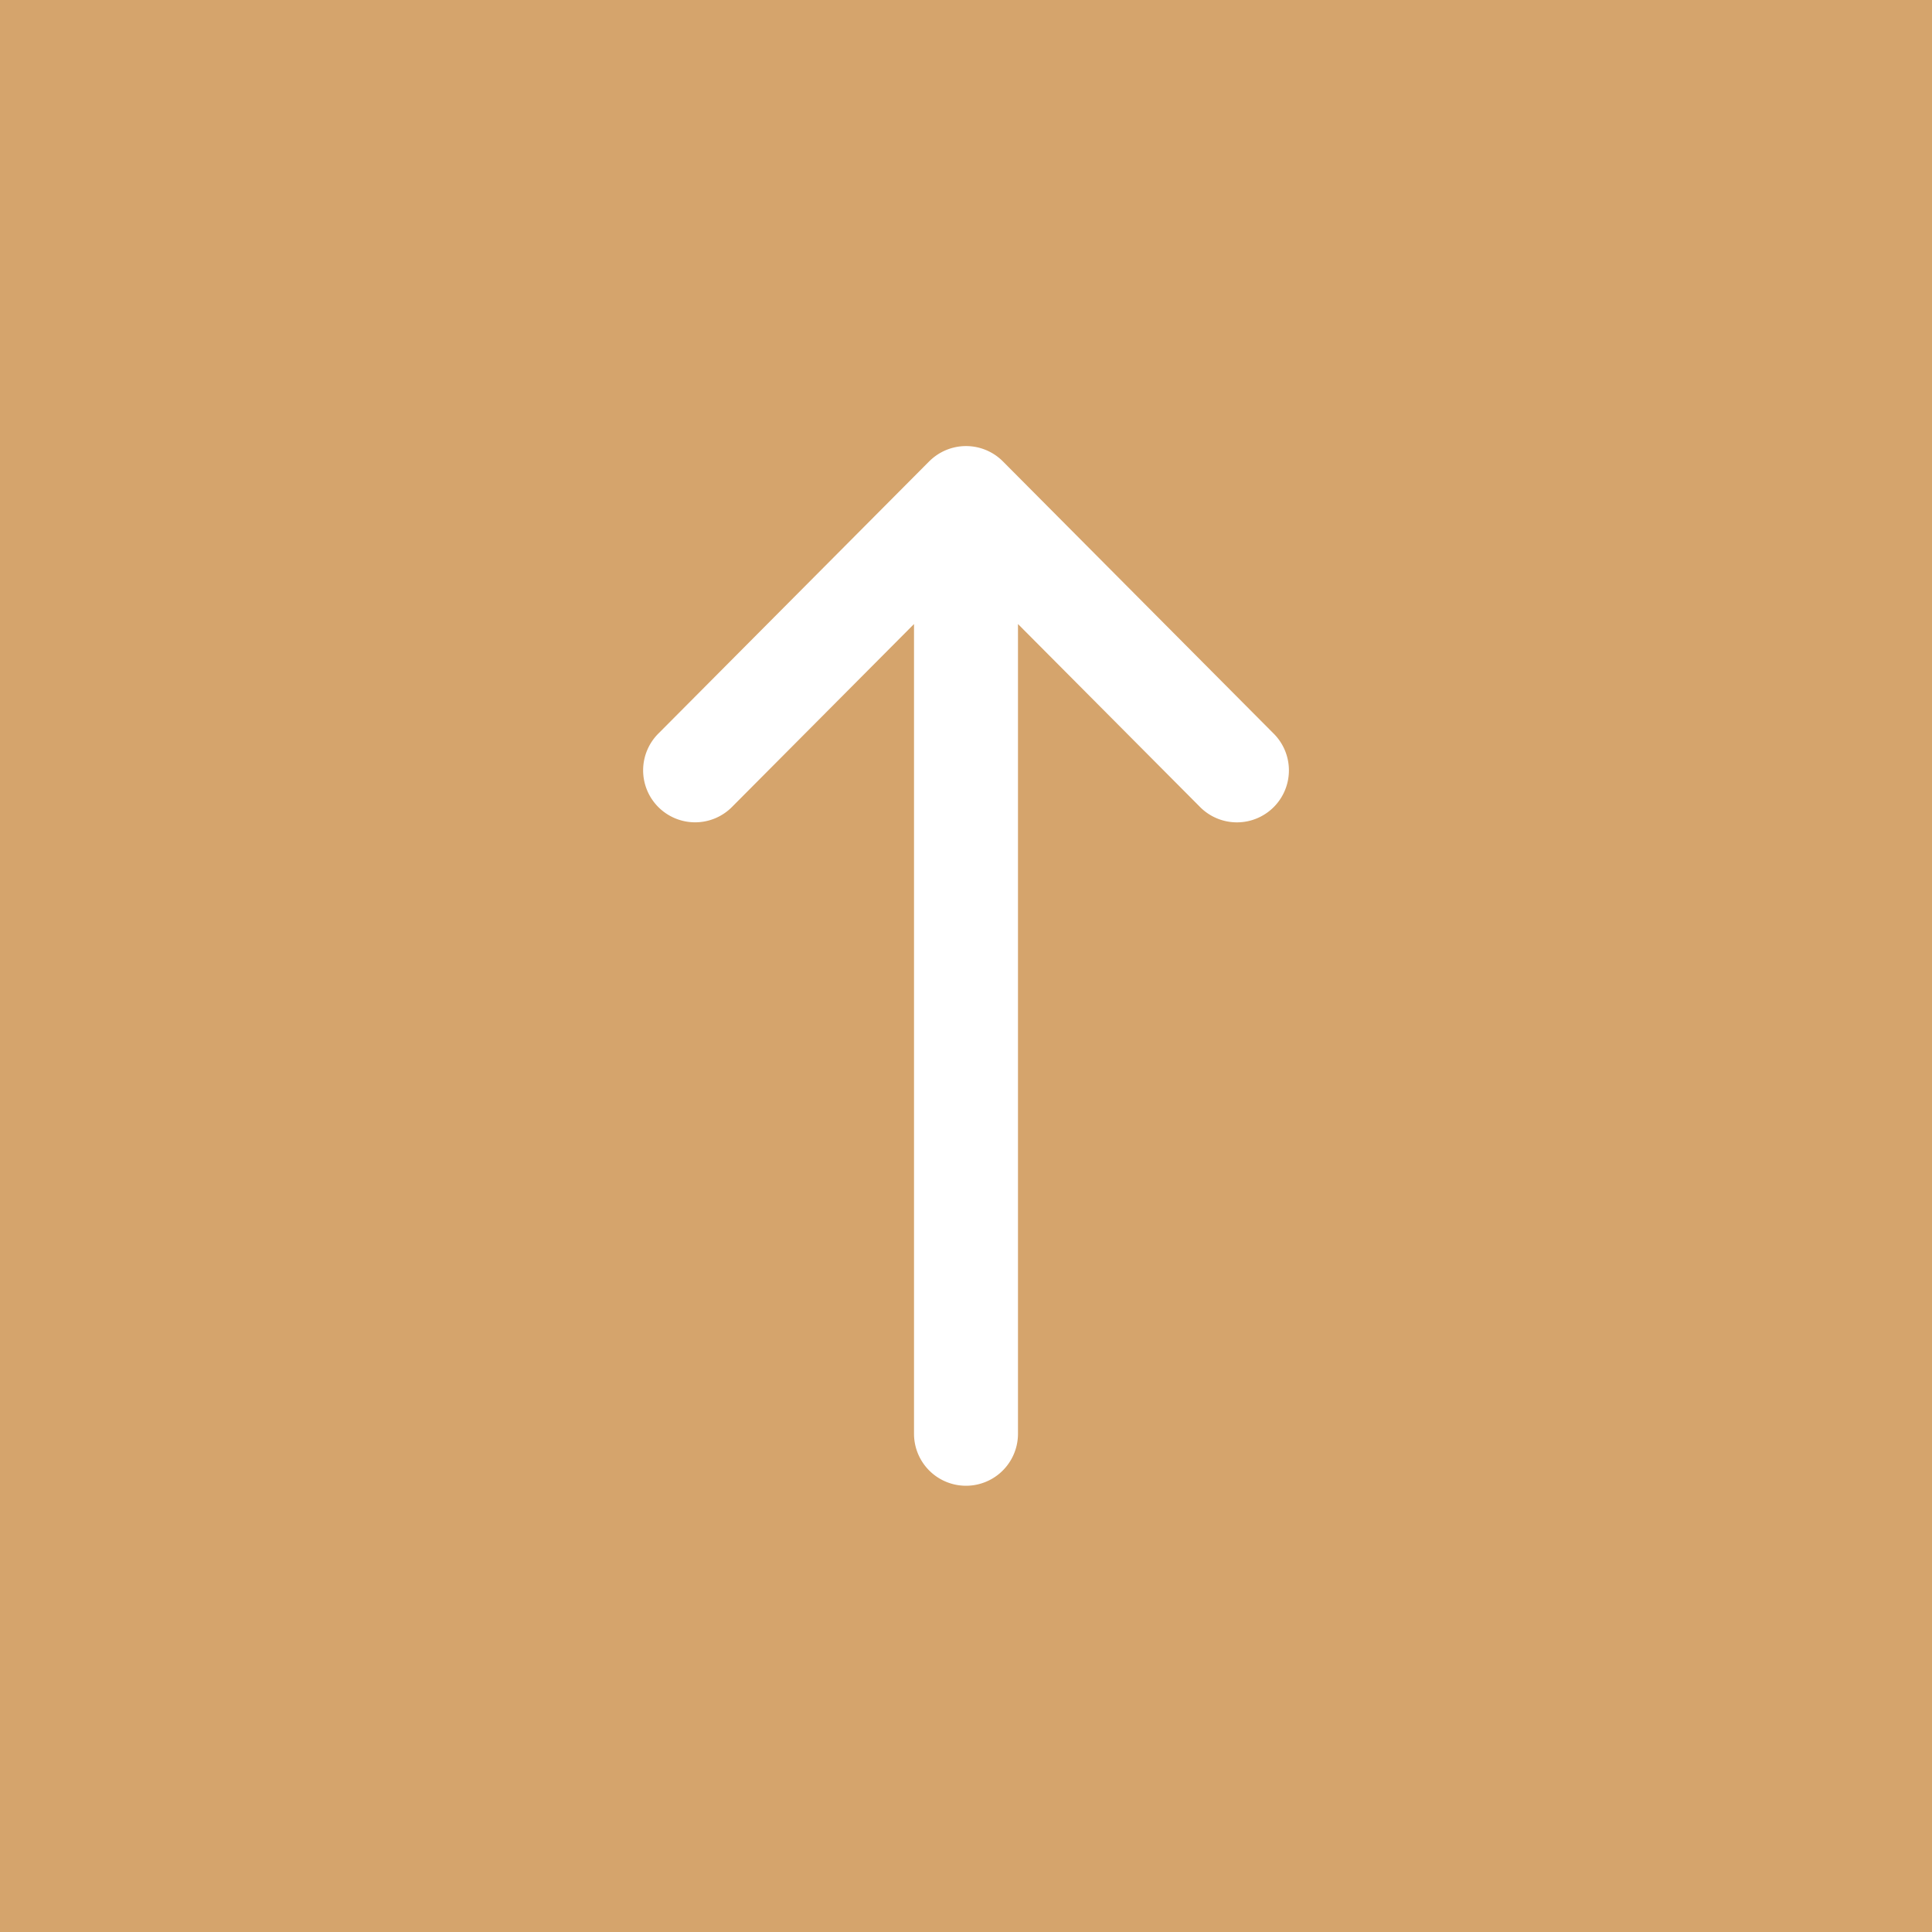
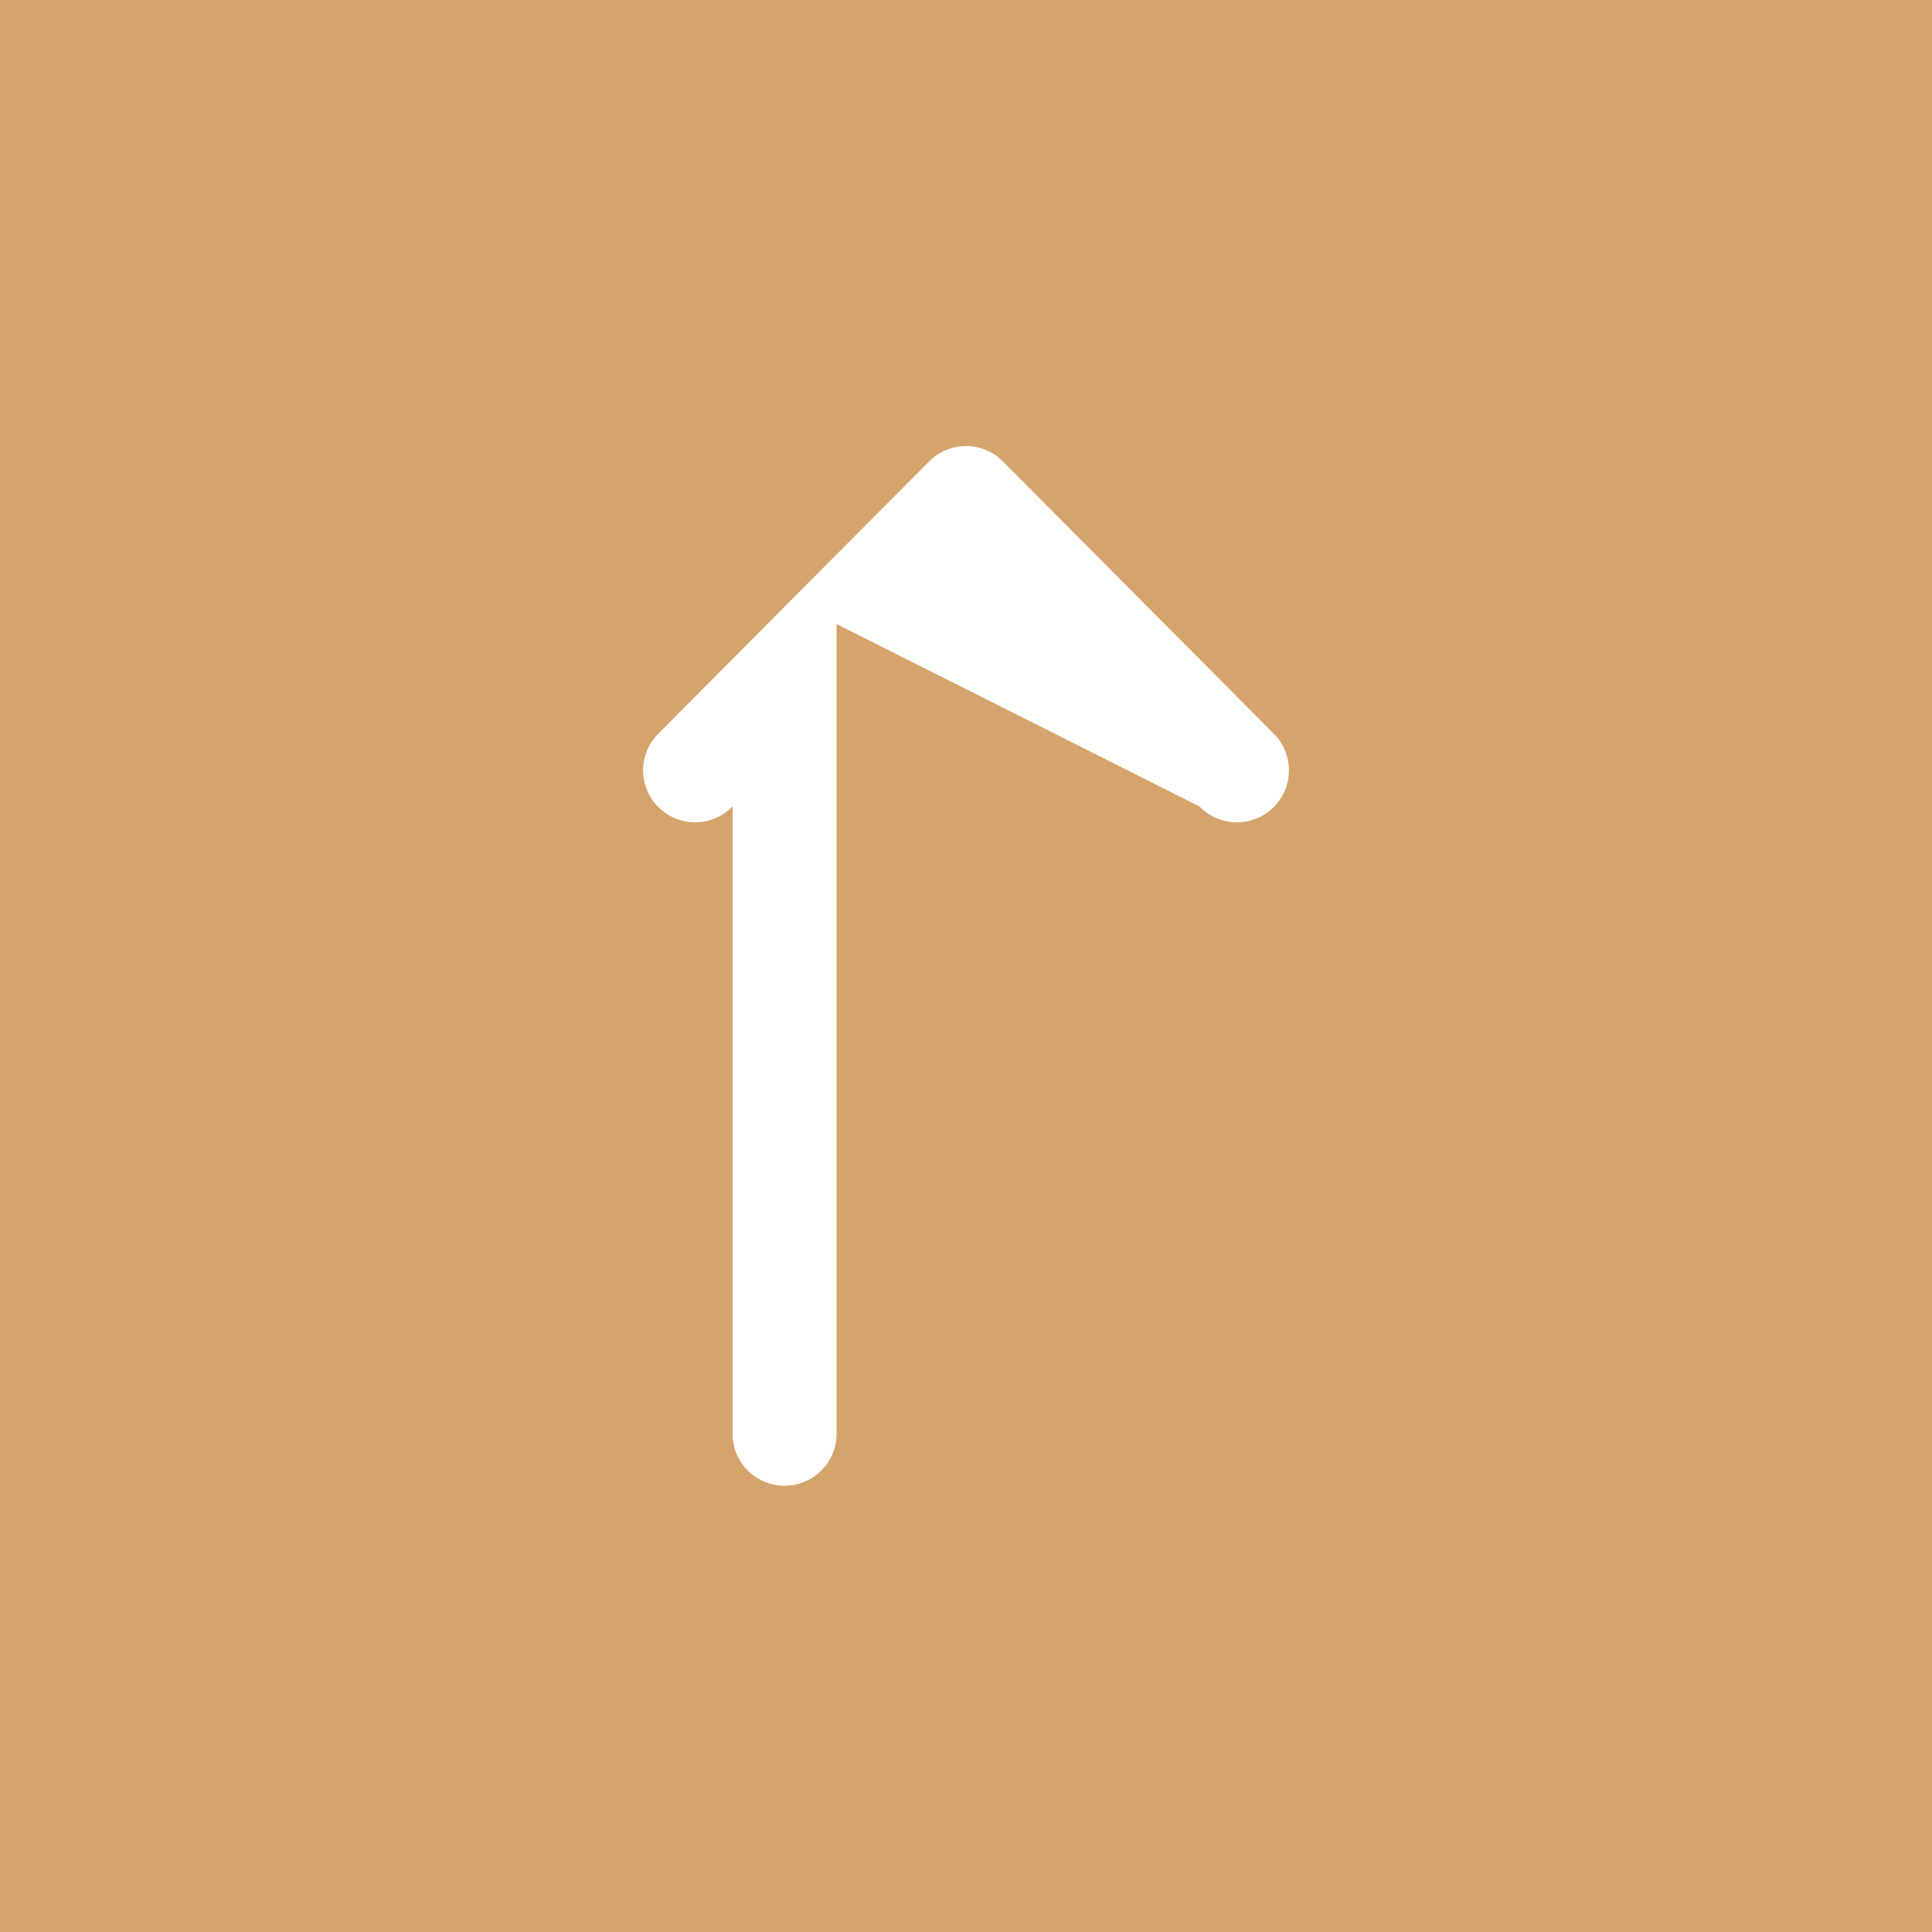
<svg xmlns="http://www.w3.org/2000/svg" width="43" height="43" viewBox="0 0 43 43">
  <defs>
    <style>.a{fill:#d5a46c;}.b{fill:#fff;}</style>
  </defs>
  <rect class="a" width="43" height="43" />
  <g transform="translate(14.328 33.068) rotate(-90)">
-     <path class="b" d="M22.8,6.353h0L16.753.337a1.157,1.157,0,1,0-1.632,1.64l4.058,4.038H1.157a1.157,1.157,0,0,0,0,2.314H19.179L15.12,12.368a1.157,1.157,0,1,0,1.632,1.64L22.8,7.992h0a1.157,1.157,0,0,0,0-1.638Z" transform="translate(0 0)" />
-     <path class="b" d="M0,0" transform="translate(22.798 6.353)" />
+     <path class="b" d="M22.8,6.353h0L16.753.337a1.157,1.157,0,1,0-1.632,1.64H1.157a1.157,1.157,0,0,0,0,2.314H19.179L15.12,12.368a1.157,1.157,0,1,0,1.632,1.64L22.8,7.992h0a1.157,1.157,0,0,0,0-1.638Z" transform="translate(0 0)" />
  </g>
</svg>